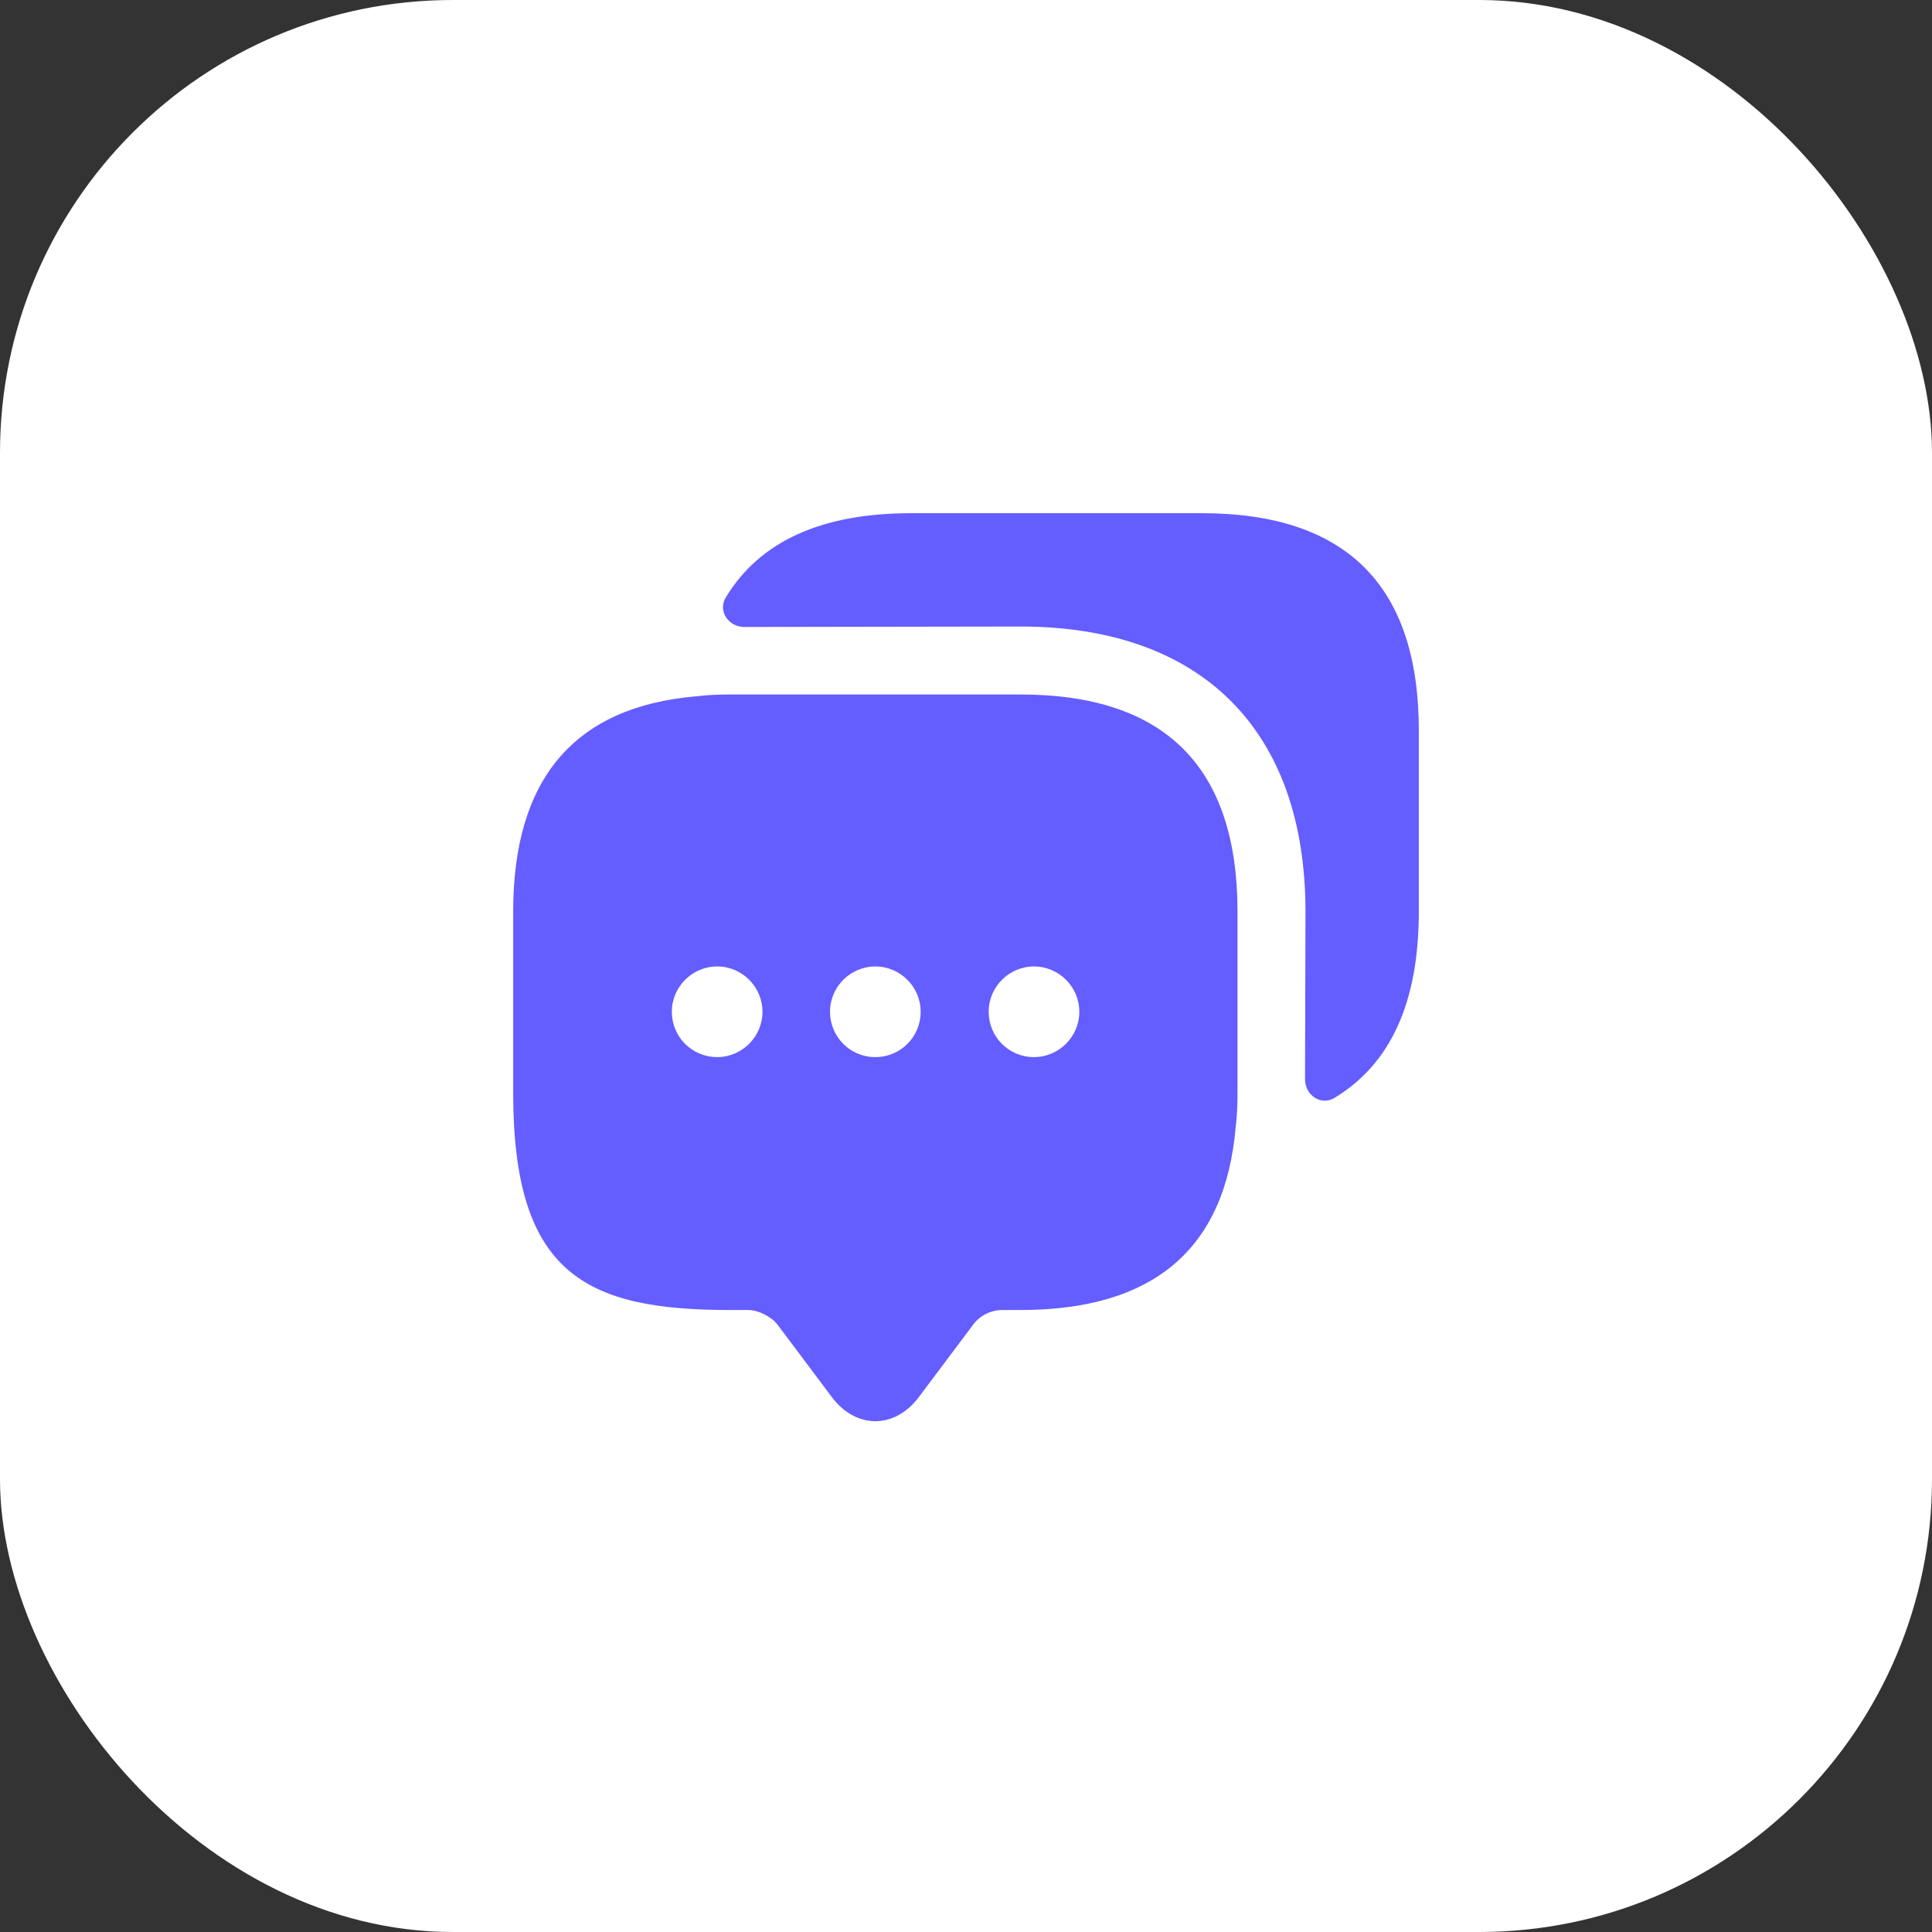
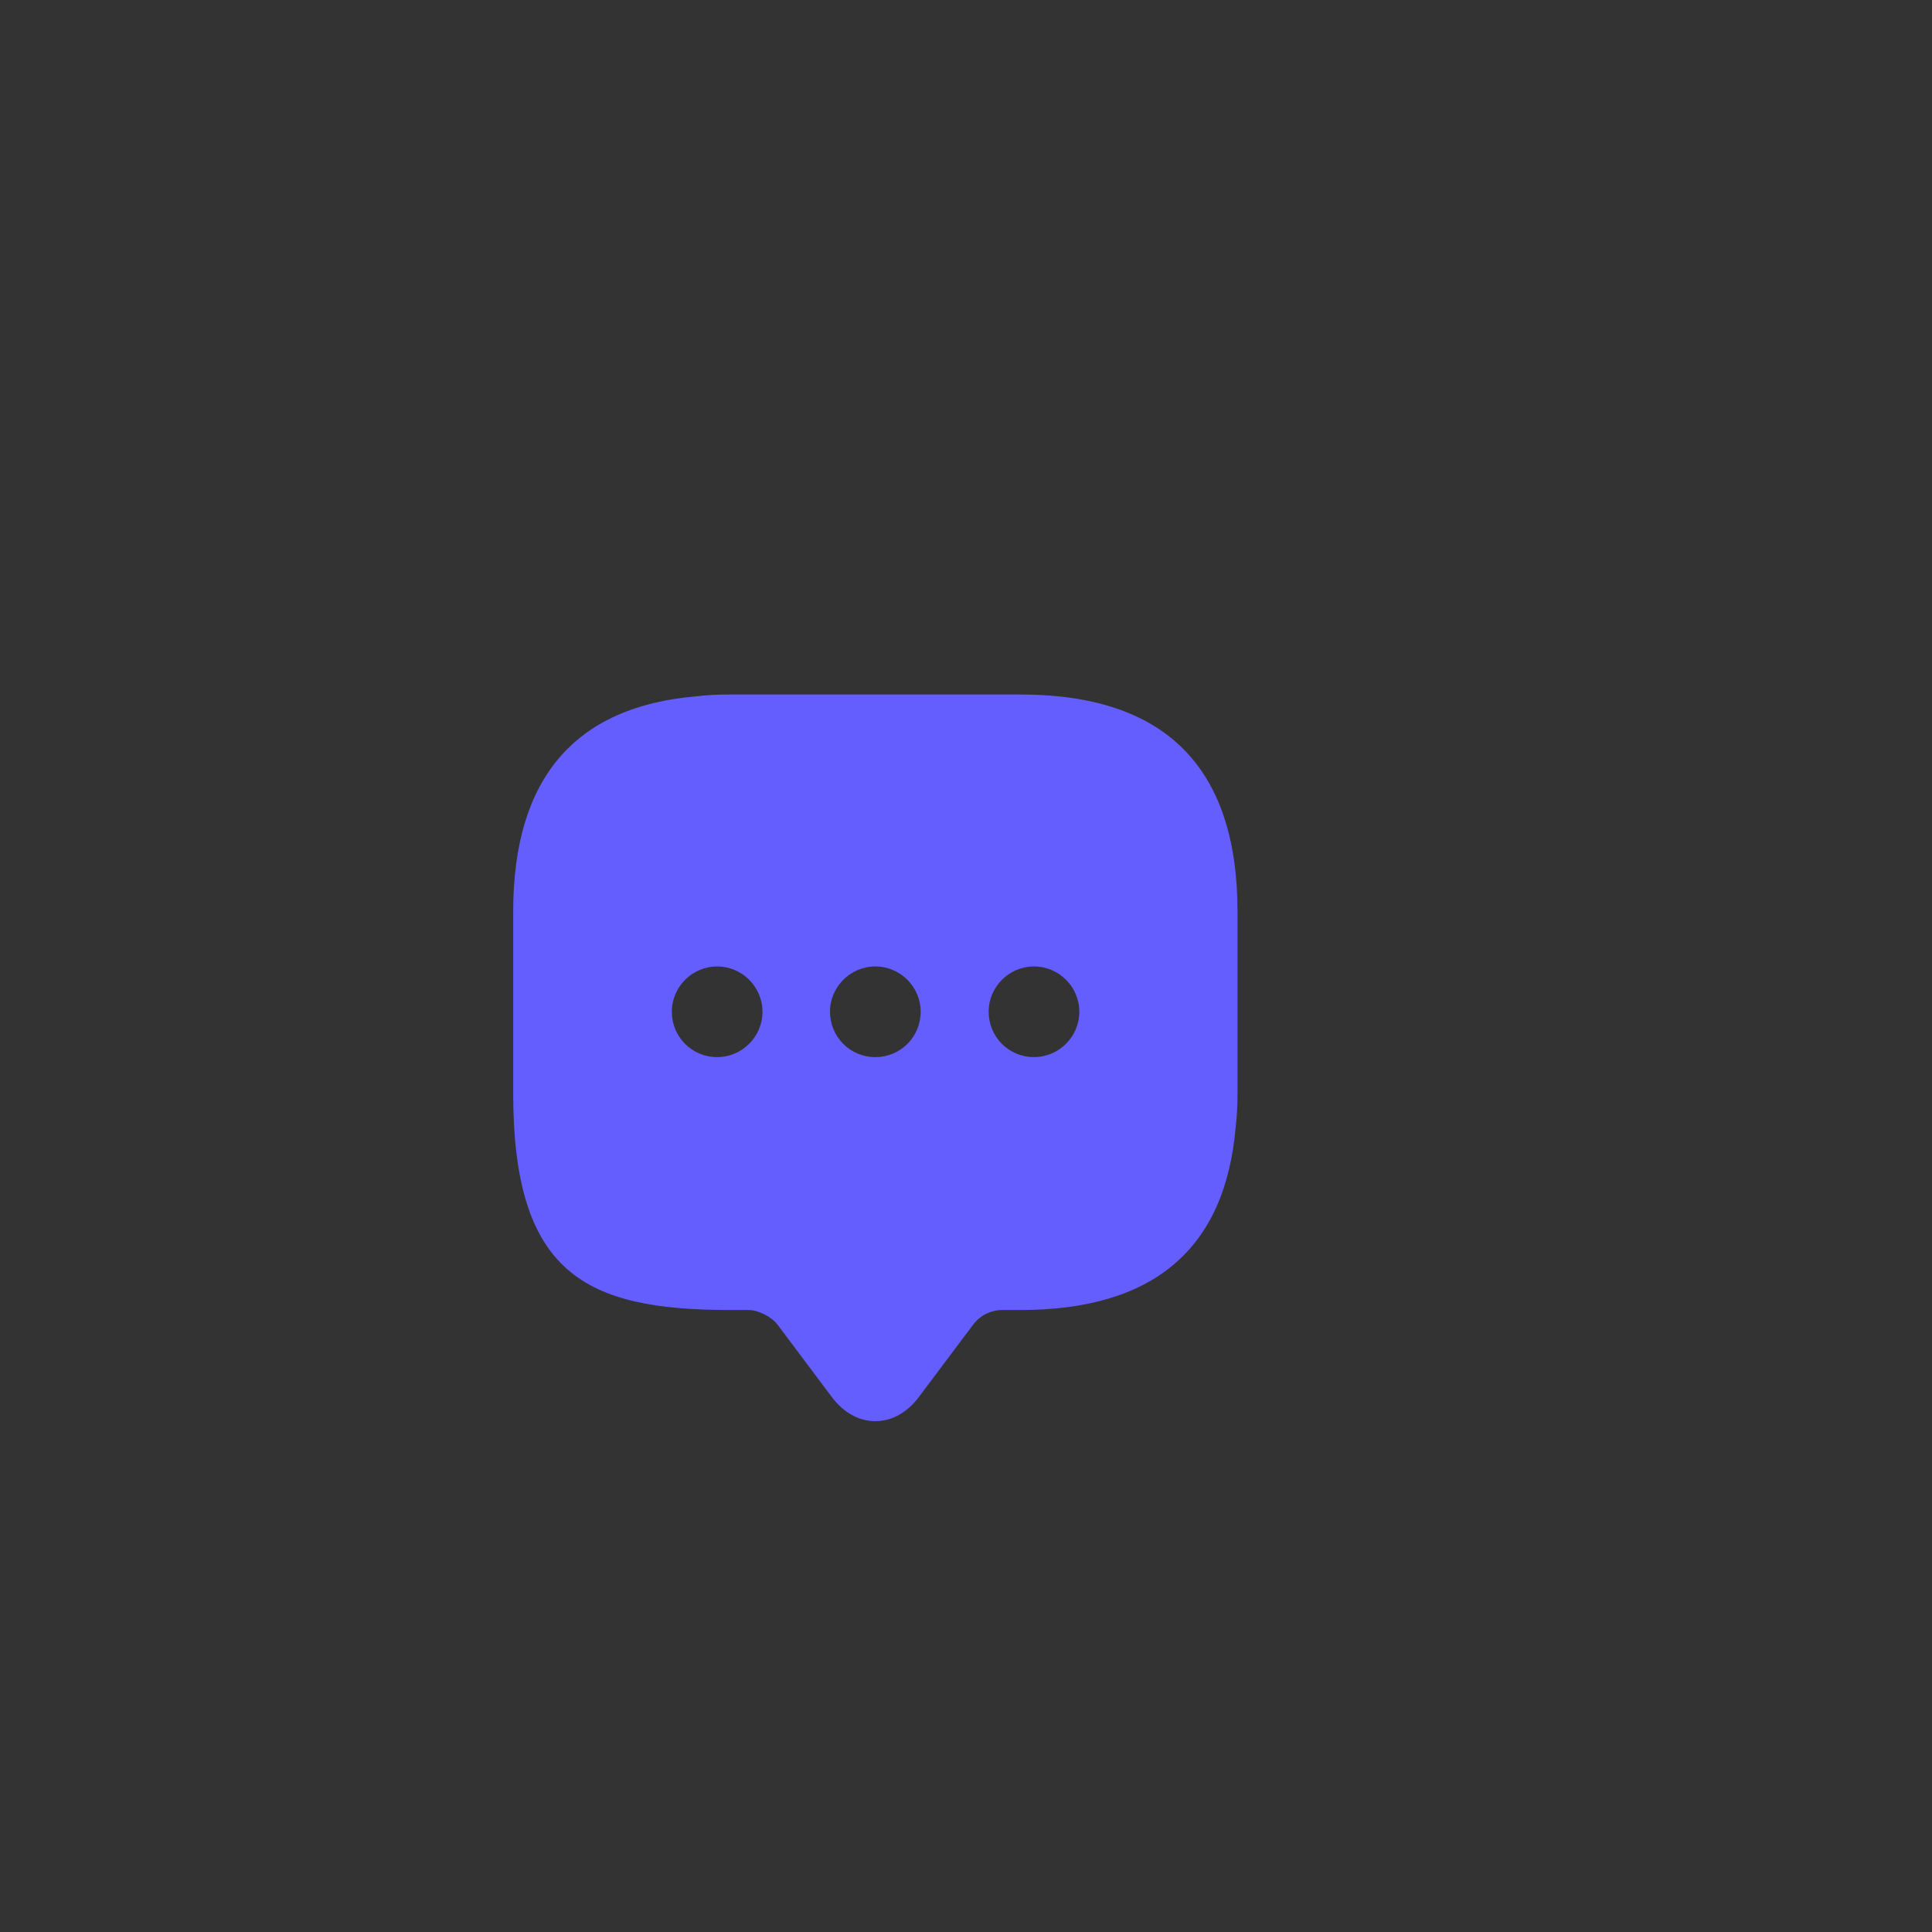
<svg xmlns="http://www.w3.org/2000/svg" width="64" height="64" viewBox="0 0 64 64" fill="none">
  <rect x="0" y="0" width="64" height="64" fill="#333333" stroke="none" />
-   <circle cx="32" cy="32" r="32" fill="#645DFF" />
-   <rect width="64" height="64" rx="15" fill="white" />
  <path d="M33.802 23.006H24.192C23.802 23.006 23.426 23.021 23.066 23.066C19.027 23.411 17 25.799 17 30.198V36.204C17 42.21 19.402 43.396 24.192 43.396H24.793C25.123 43.396 25.558 43.621 25.754 43.877L27.555 46.279C28.351 47.345 29.642 47.345 30.438 46.279L32.24 43.877C32.465 43.576 32.826 43.396 33.201 43.396H33.802C38.201 43.396 40.588 41.384 40.934 37.33C40.979 36.97 40.994 36.594 40.994 36.204V30.198C40.994 25.408 38.591 23.006 33.802 23.006ZM23.757 35.018C22.916 35.018 22.255 34.342 22.255 33.516C22.255 32.69 22.931 32.015 23.757 32.015C24.582 32.015 25.258 32.69 25.258 33.516C25.258 34.342 24.582 35.018 23.757 35.018ZM28.997 35.018C28.156 35.018 27.495 34.342 27.495 33.516C27.495 32.69 28.171 32.015 28.997 32.015C29.823 32.015 30.498 32.69 30.498 33.516C30.498 34.342 29.838 35.018 28.997 35.018ZM34.252 35.018C33.411 35.018 32.751 34.342 32.751 33.516C32.751 32.69 33.426 32.015 34.252 32.015C35.078 32.015 35.754 32.69 35.754 33.516C35.754 34.342 35.078 35.018 34.252 35.018Z" fill="#645DFF" />
-   <path d="M47 24.192V30.198C47 33.201 46.069 35.243 44.207 36.369C43.757 36.639 43.231 36.279 43.231 35.754L43.246 30.198C43.246 24.192 39.808 20.754 33.802 20.754L24.658 20.769C24.132 20.769 23.772 20.243 24.042 19.793C25.168 17.931 27.21 17 30.198 17H39.808C44.598 17 47 19.402 47 24.192Z" fill="#645DFF" />
</svg>